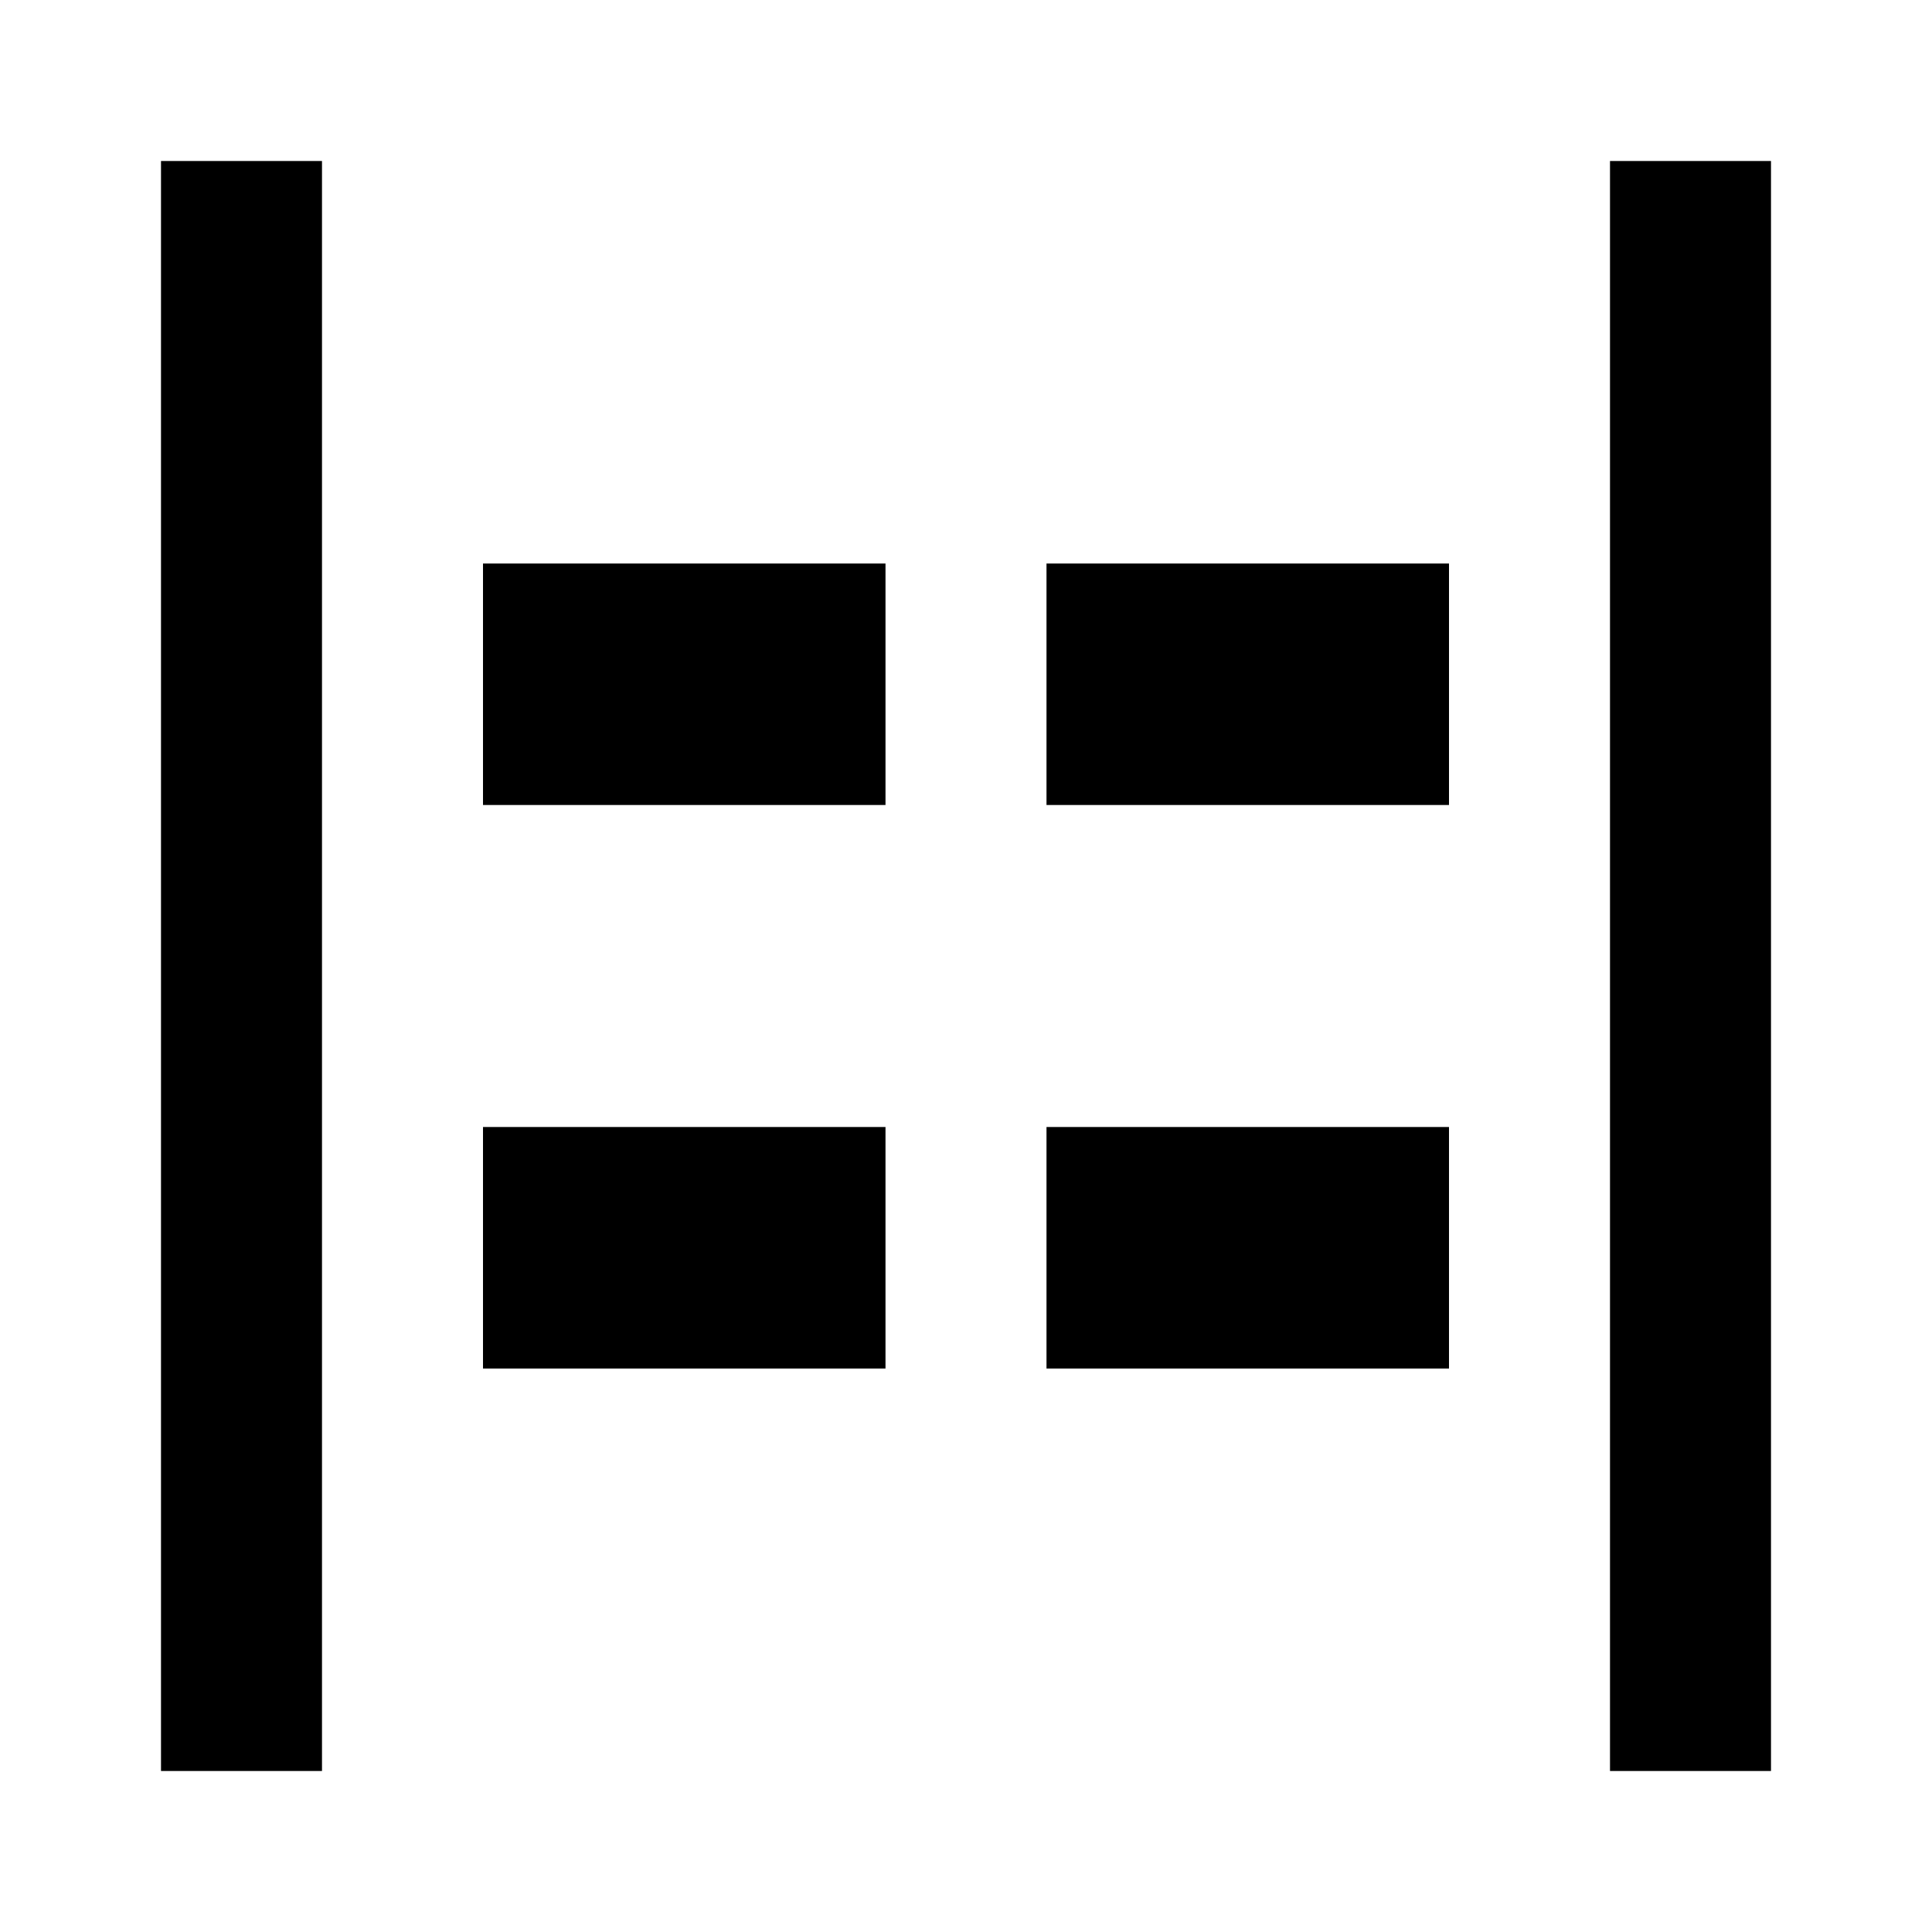
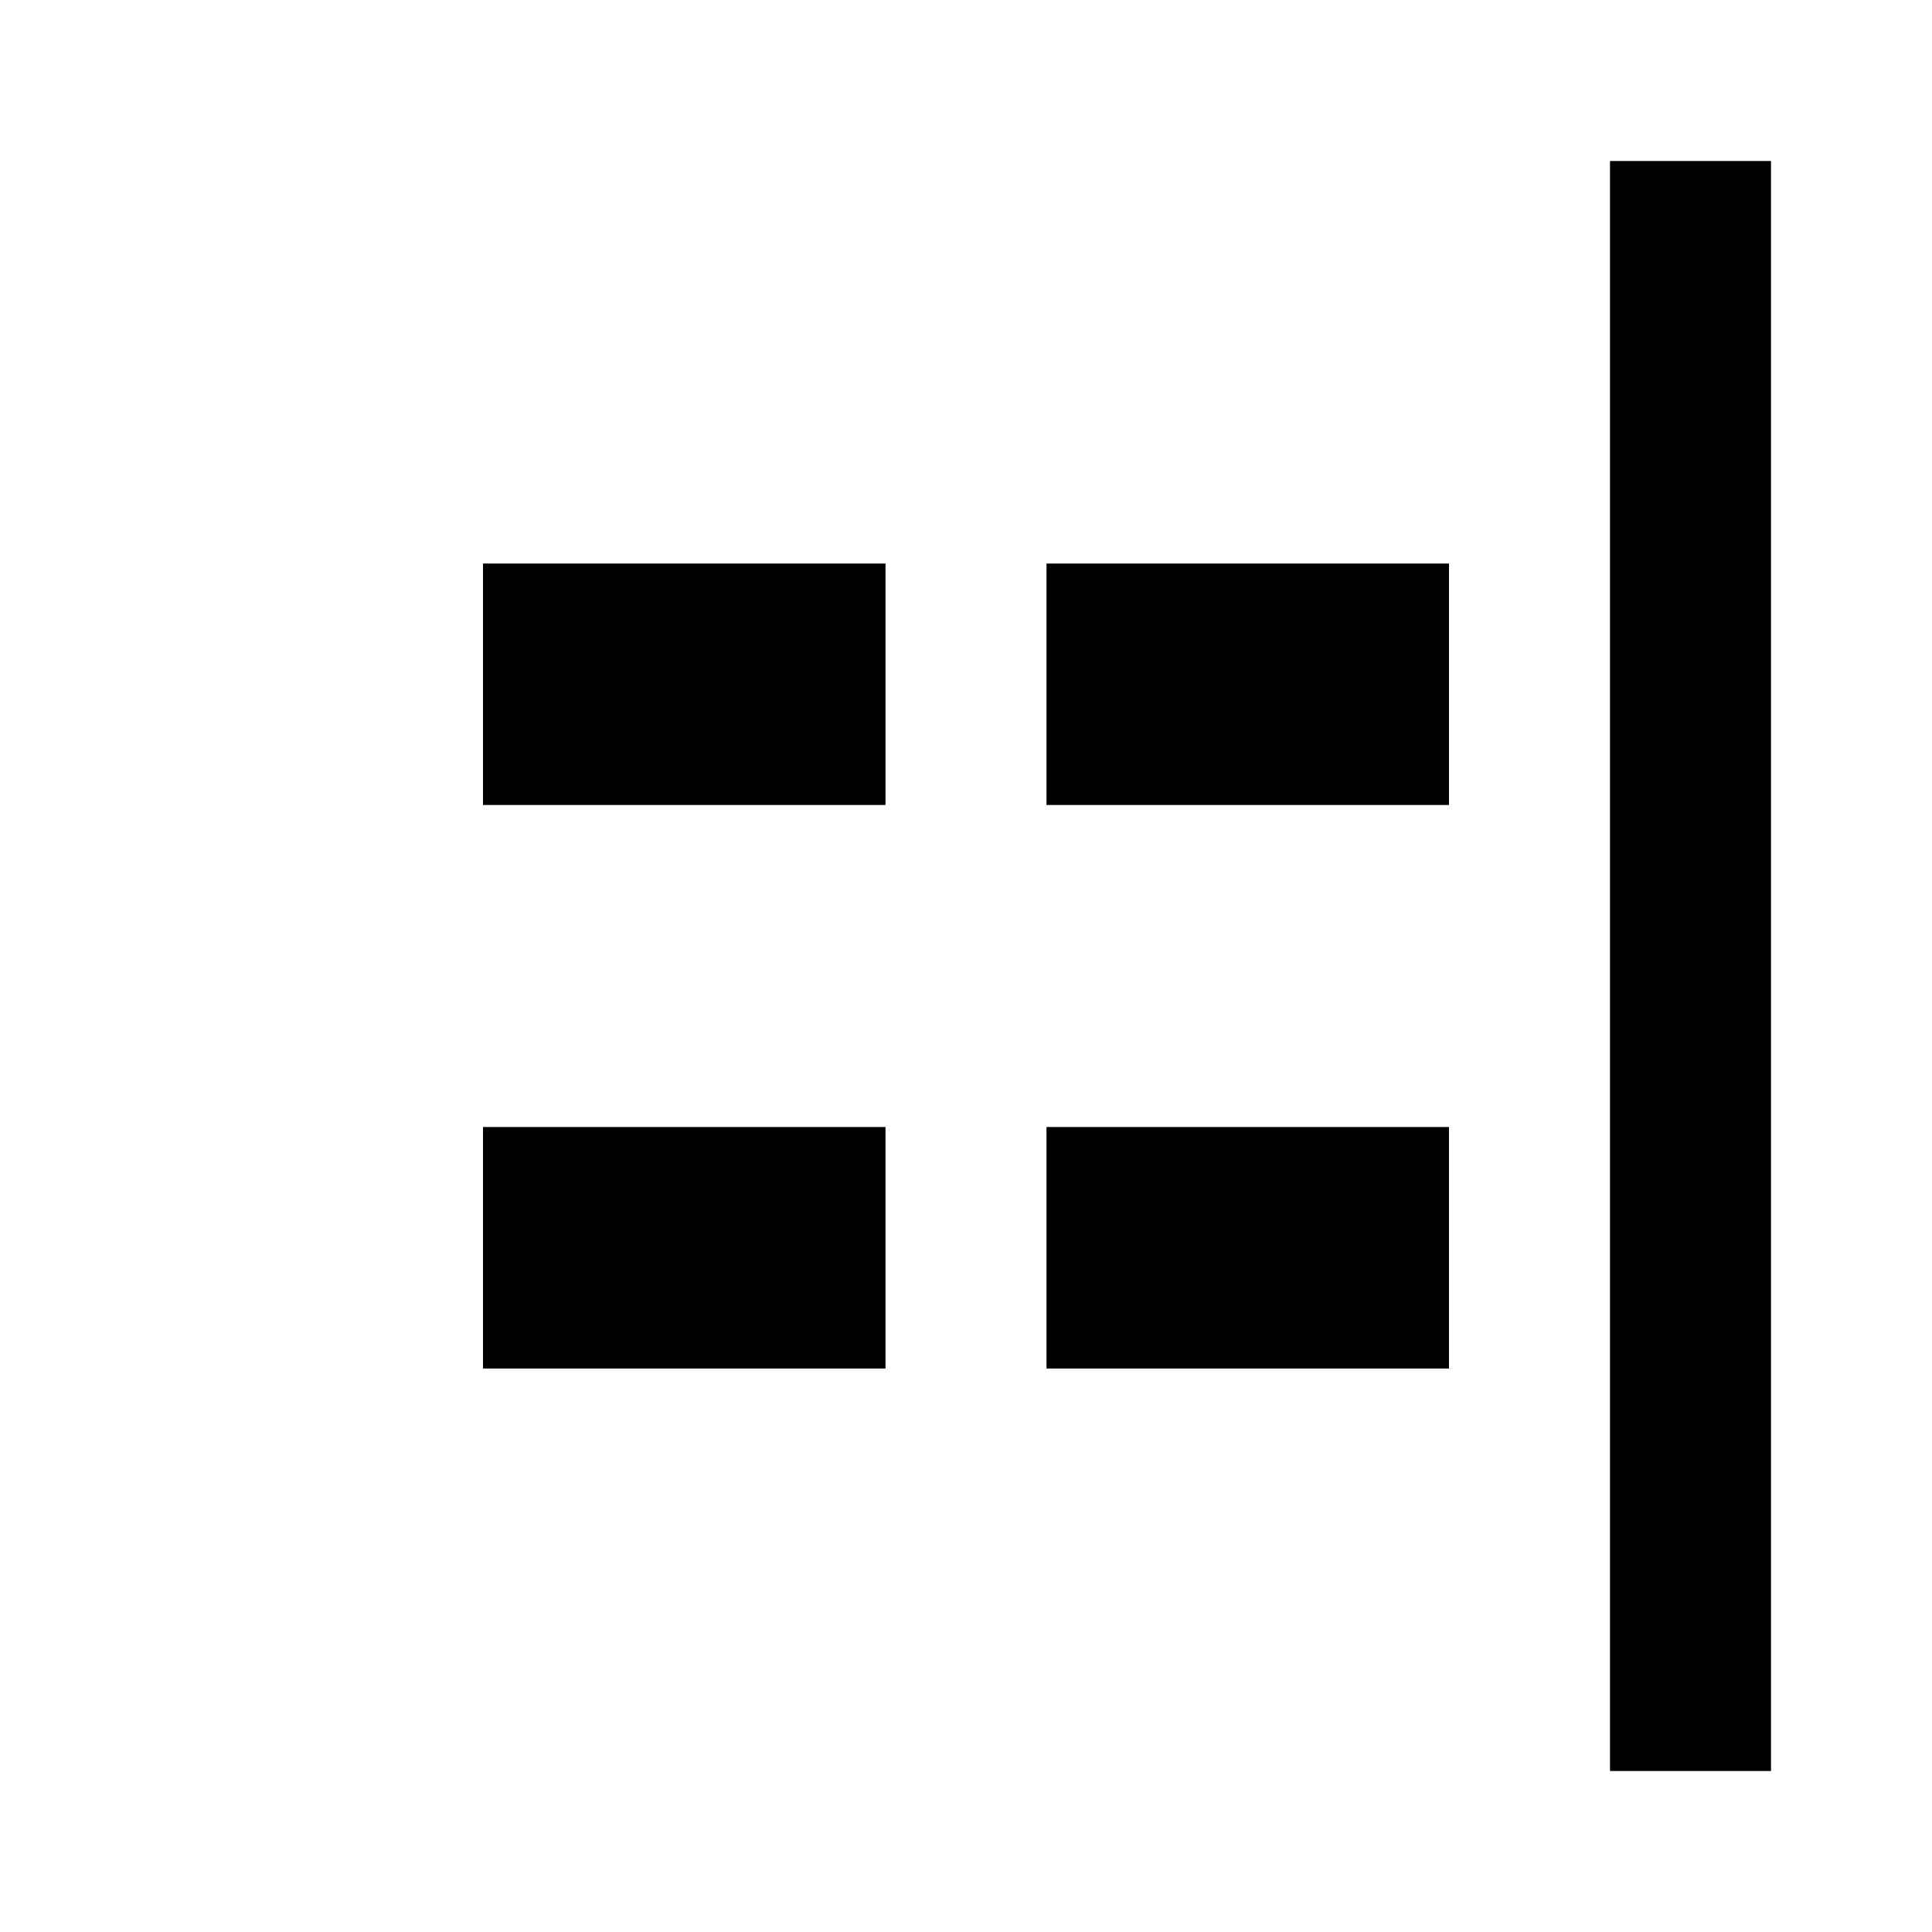
<svg xmlns="http://www.w3.org/2000/svg" width="800" height="800" viewBox="0 0 24 24">
-   <path fill="currentColor" d="M20 22V2h2v20zM2 22V2h2v20zm11-12V7h5v3zm-7 0V7h5v3zm7 7v-3h5v3zm-7 0v-3h5v3z" />
+   <path fill="currentColor" d="M20 22V2h2v20zM2 22V2v20zm11-12V7h5v3zm-7 0V7h5v3zm7 7v-3h5v3zm-7 0v-3h5v3z" />
</svg>